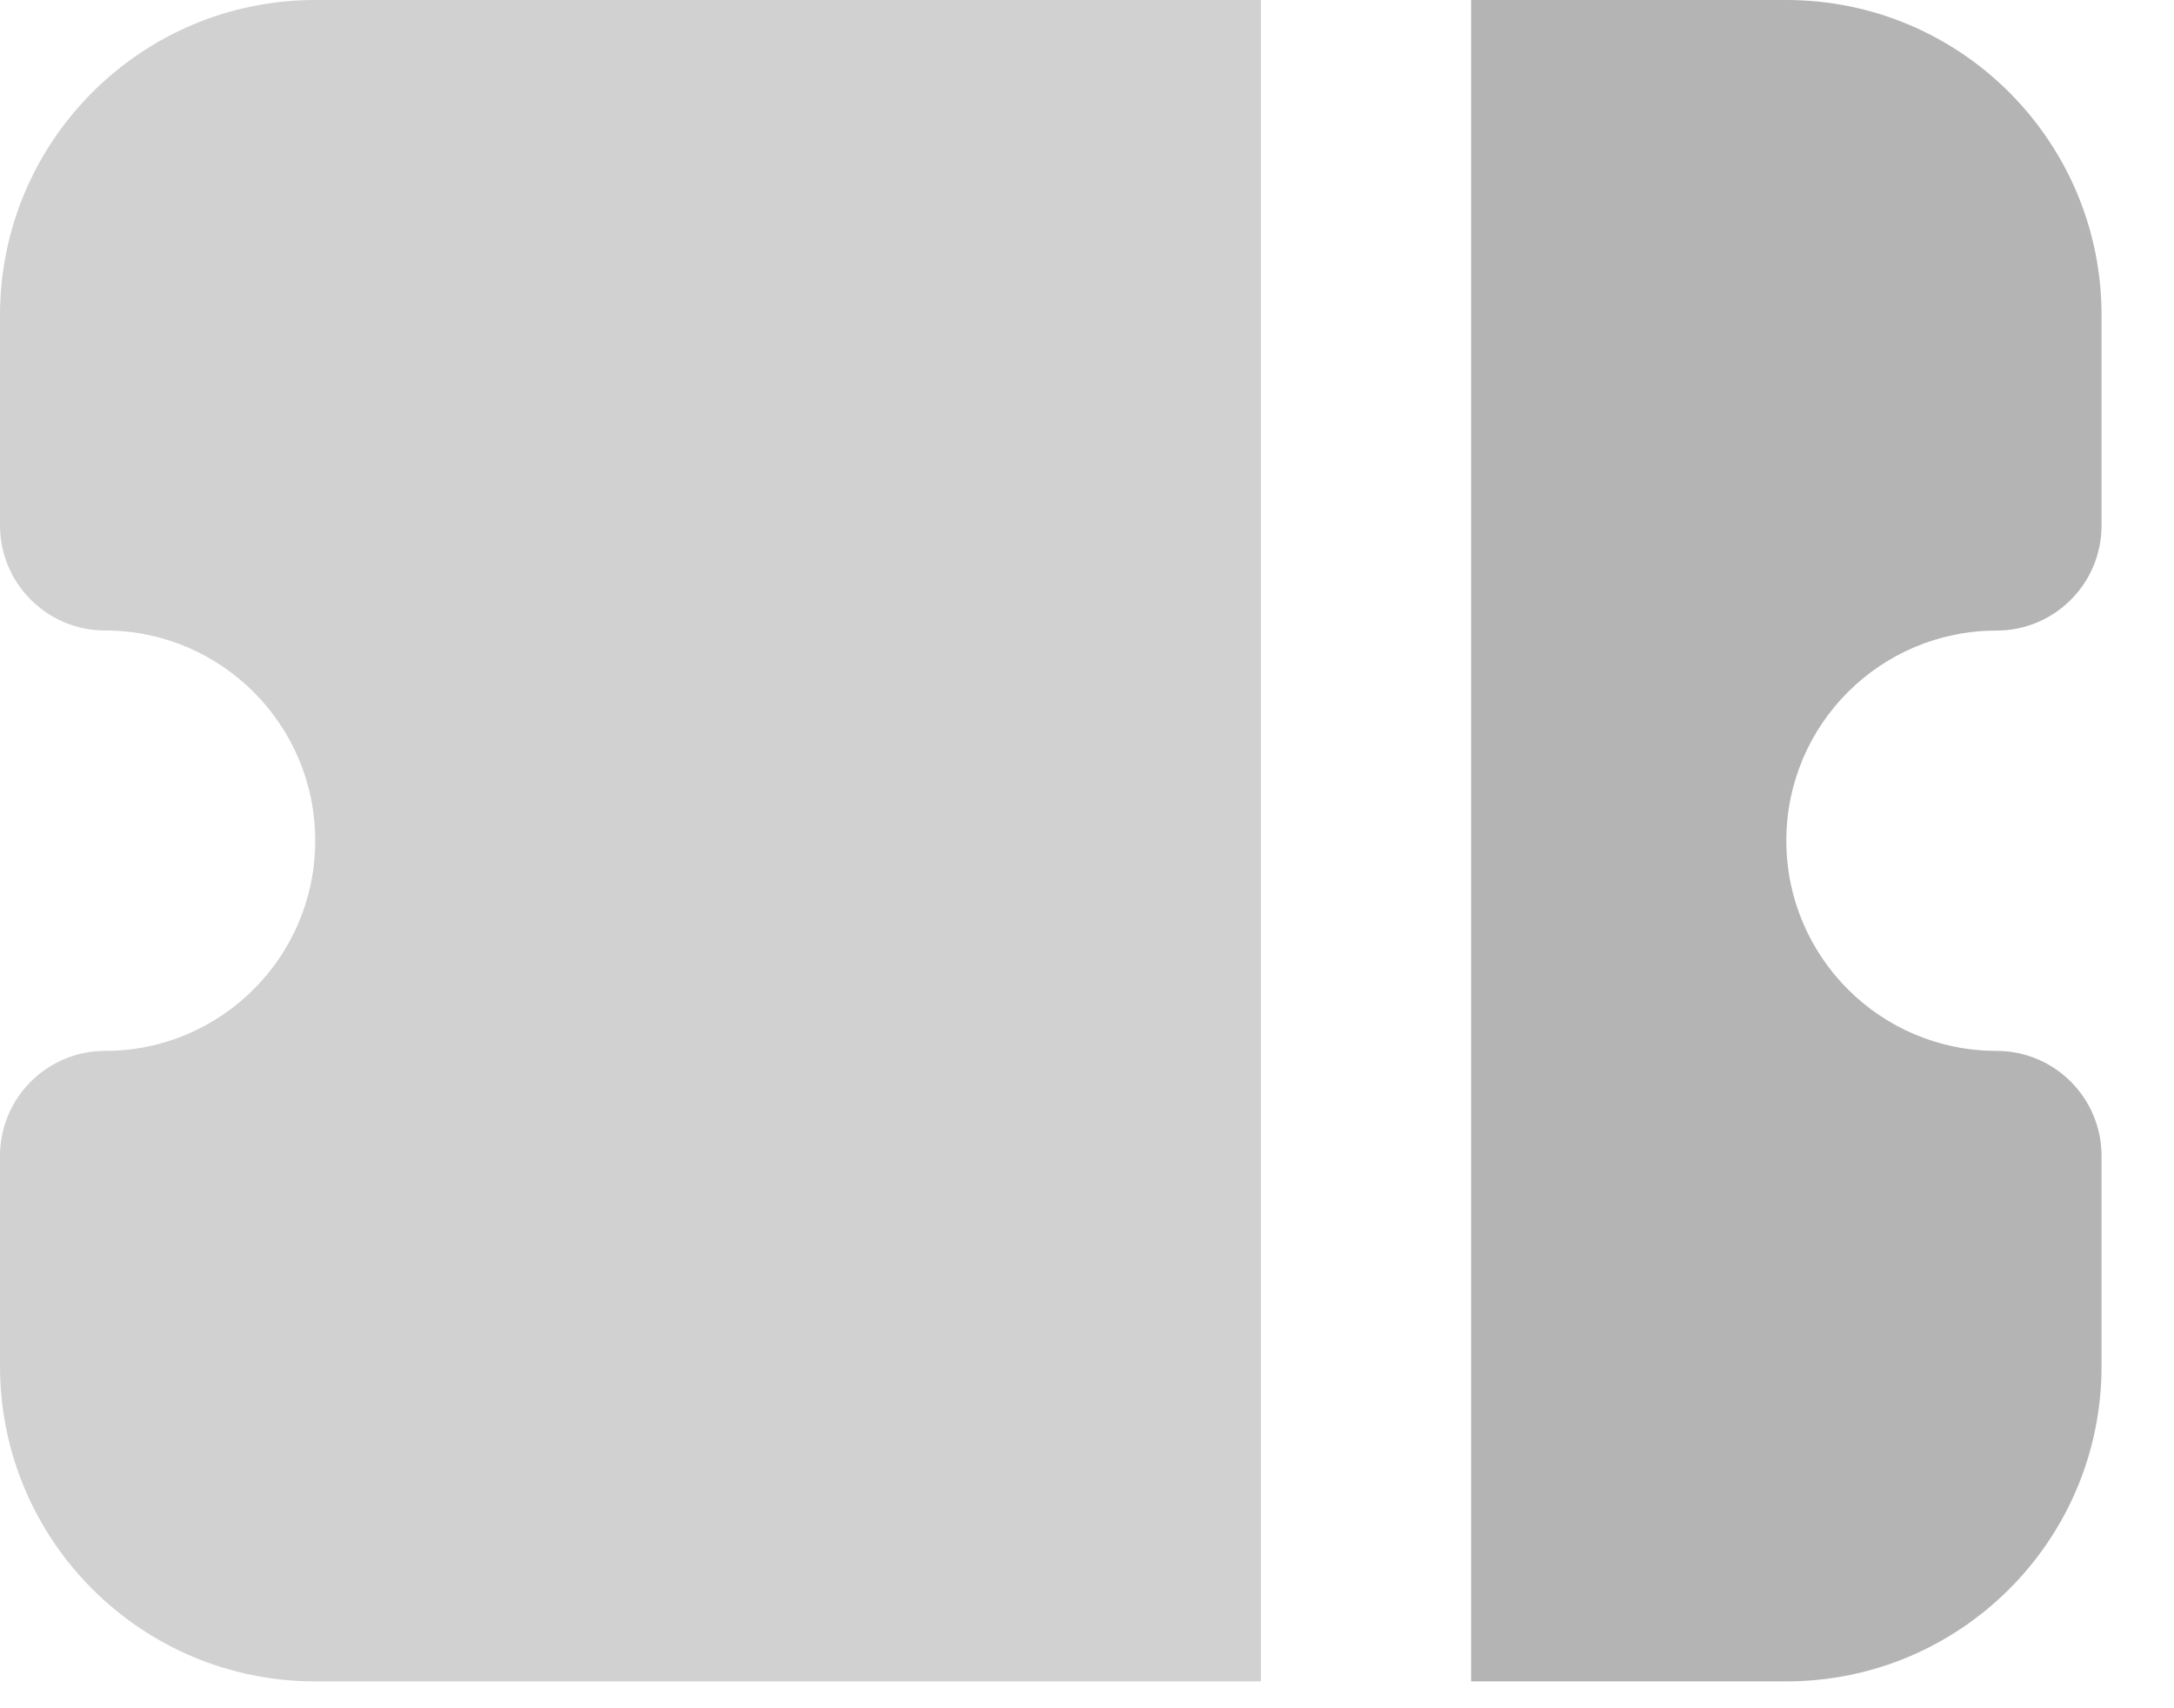
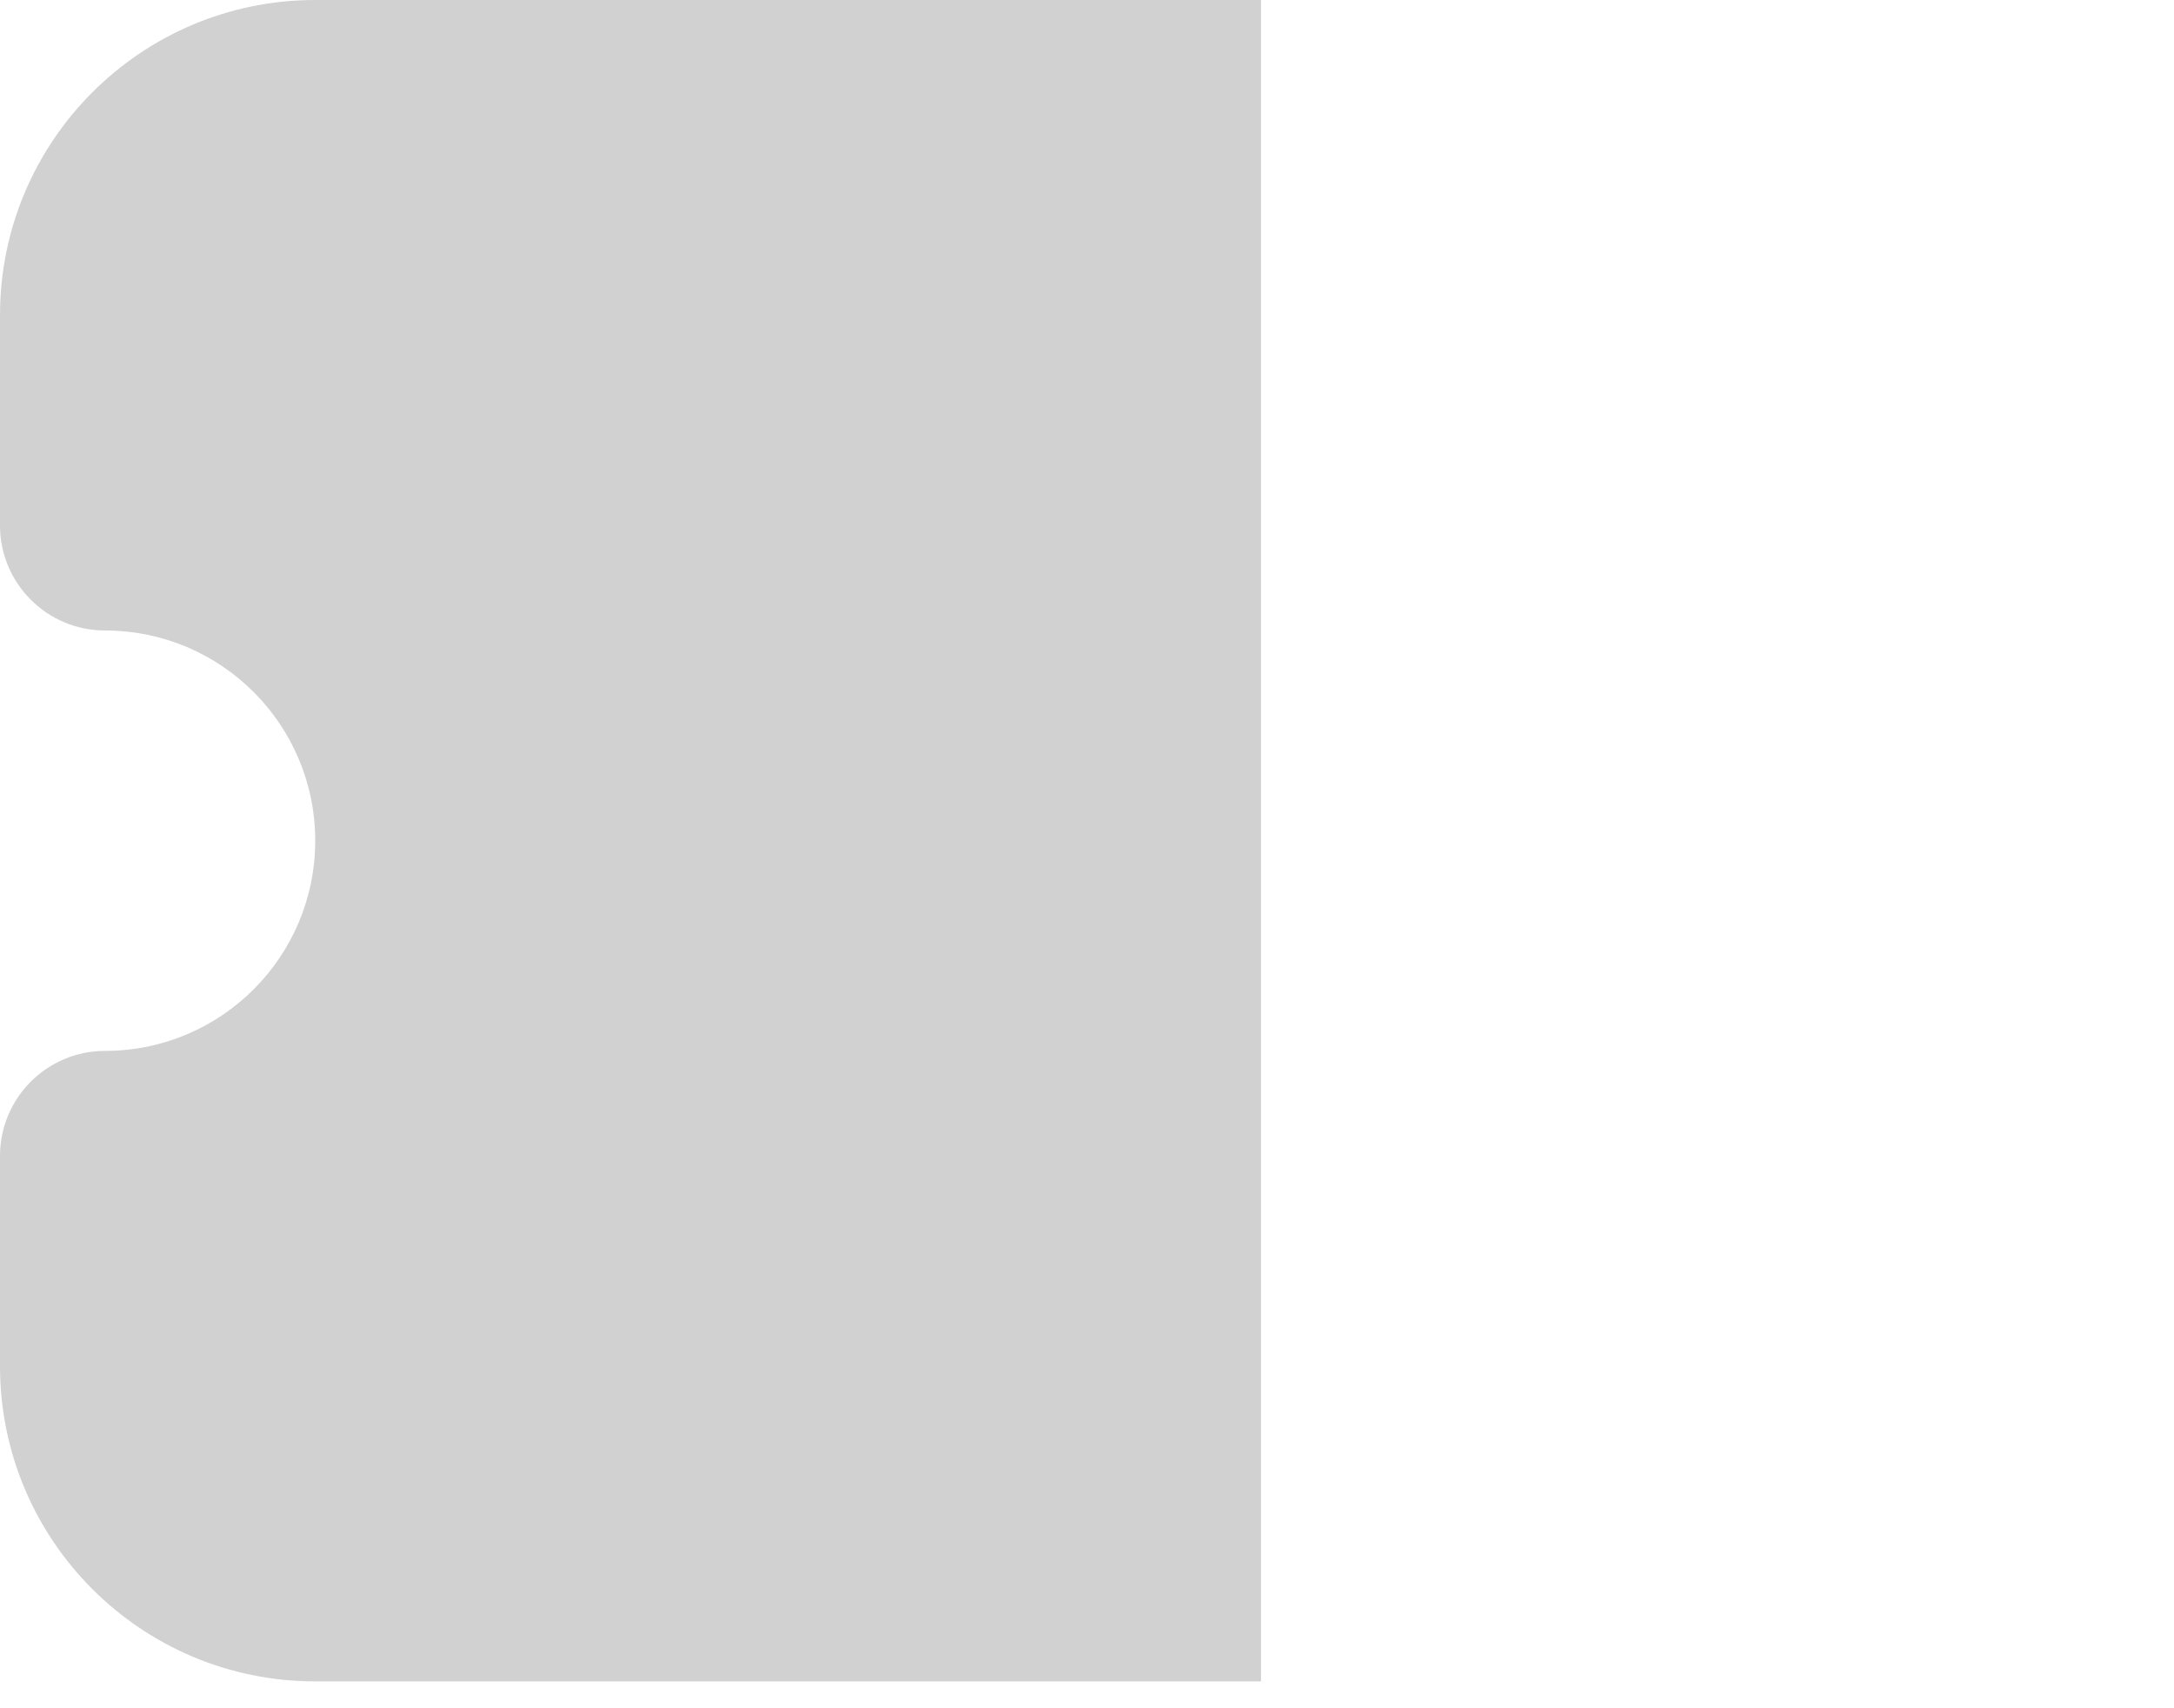
<svg xmlns="http://www.w3.org/2000/svg" width="28" height="22" viewBox="0 0 28 22" fill="none">
  <path d="M16.241 0H4.06C1.818 0 0 1.818 0 4.06V6.767C0 7.514 0.606 8.12 1.353 8.12C2.848 8.12 4.06 9.332 4.06 10.827C4.06 12.322 2.848 13.534 1.353 13.534C0.606 13.534 0 14.14 0 14.887V17.594C0 19.837 1.818 21.654 4.06 21.654H16.241V0Z" fill="#D1D1D1" />
-   <path d="M18.947 21.654H23.007C25.25 21.654 27.067 19.837 27.067 17.594V14.887C27.067 14.14 26.462 13.534 25.714 13.534C24.219 13.534 23.007 12.322 23.007 10.827C23.007 9.332 24.219 8.121 25.714 8.121C26.462 8.121 27.067 7.515 27.067 6.767V4.06C27.067 1.818 25.25 0 23.007 0H18.947V21.654Z" fill="#B4B4B4" />
</svg>